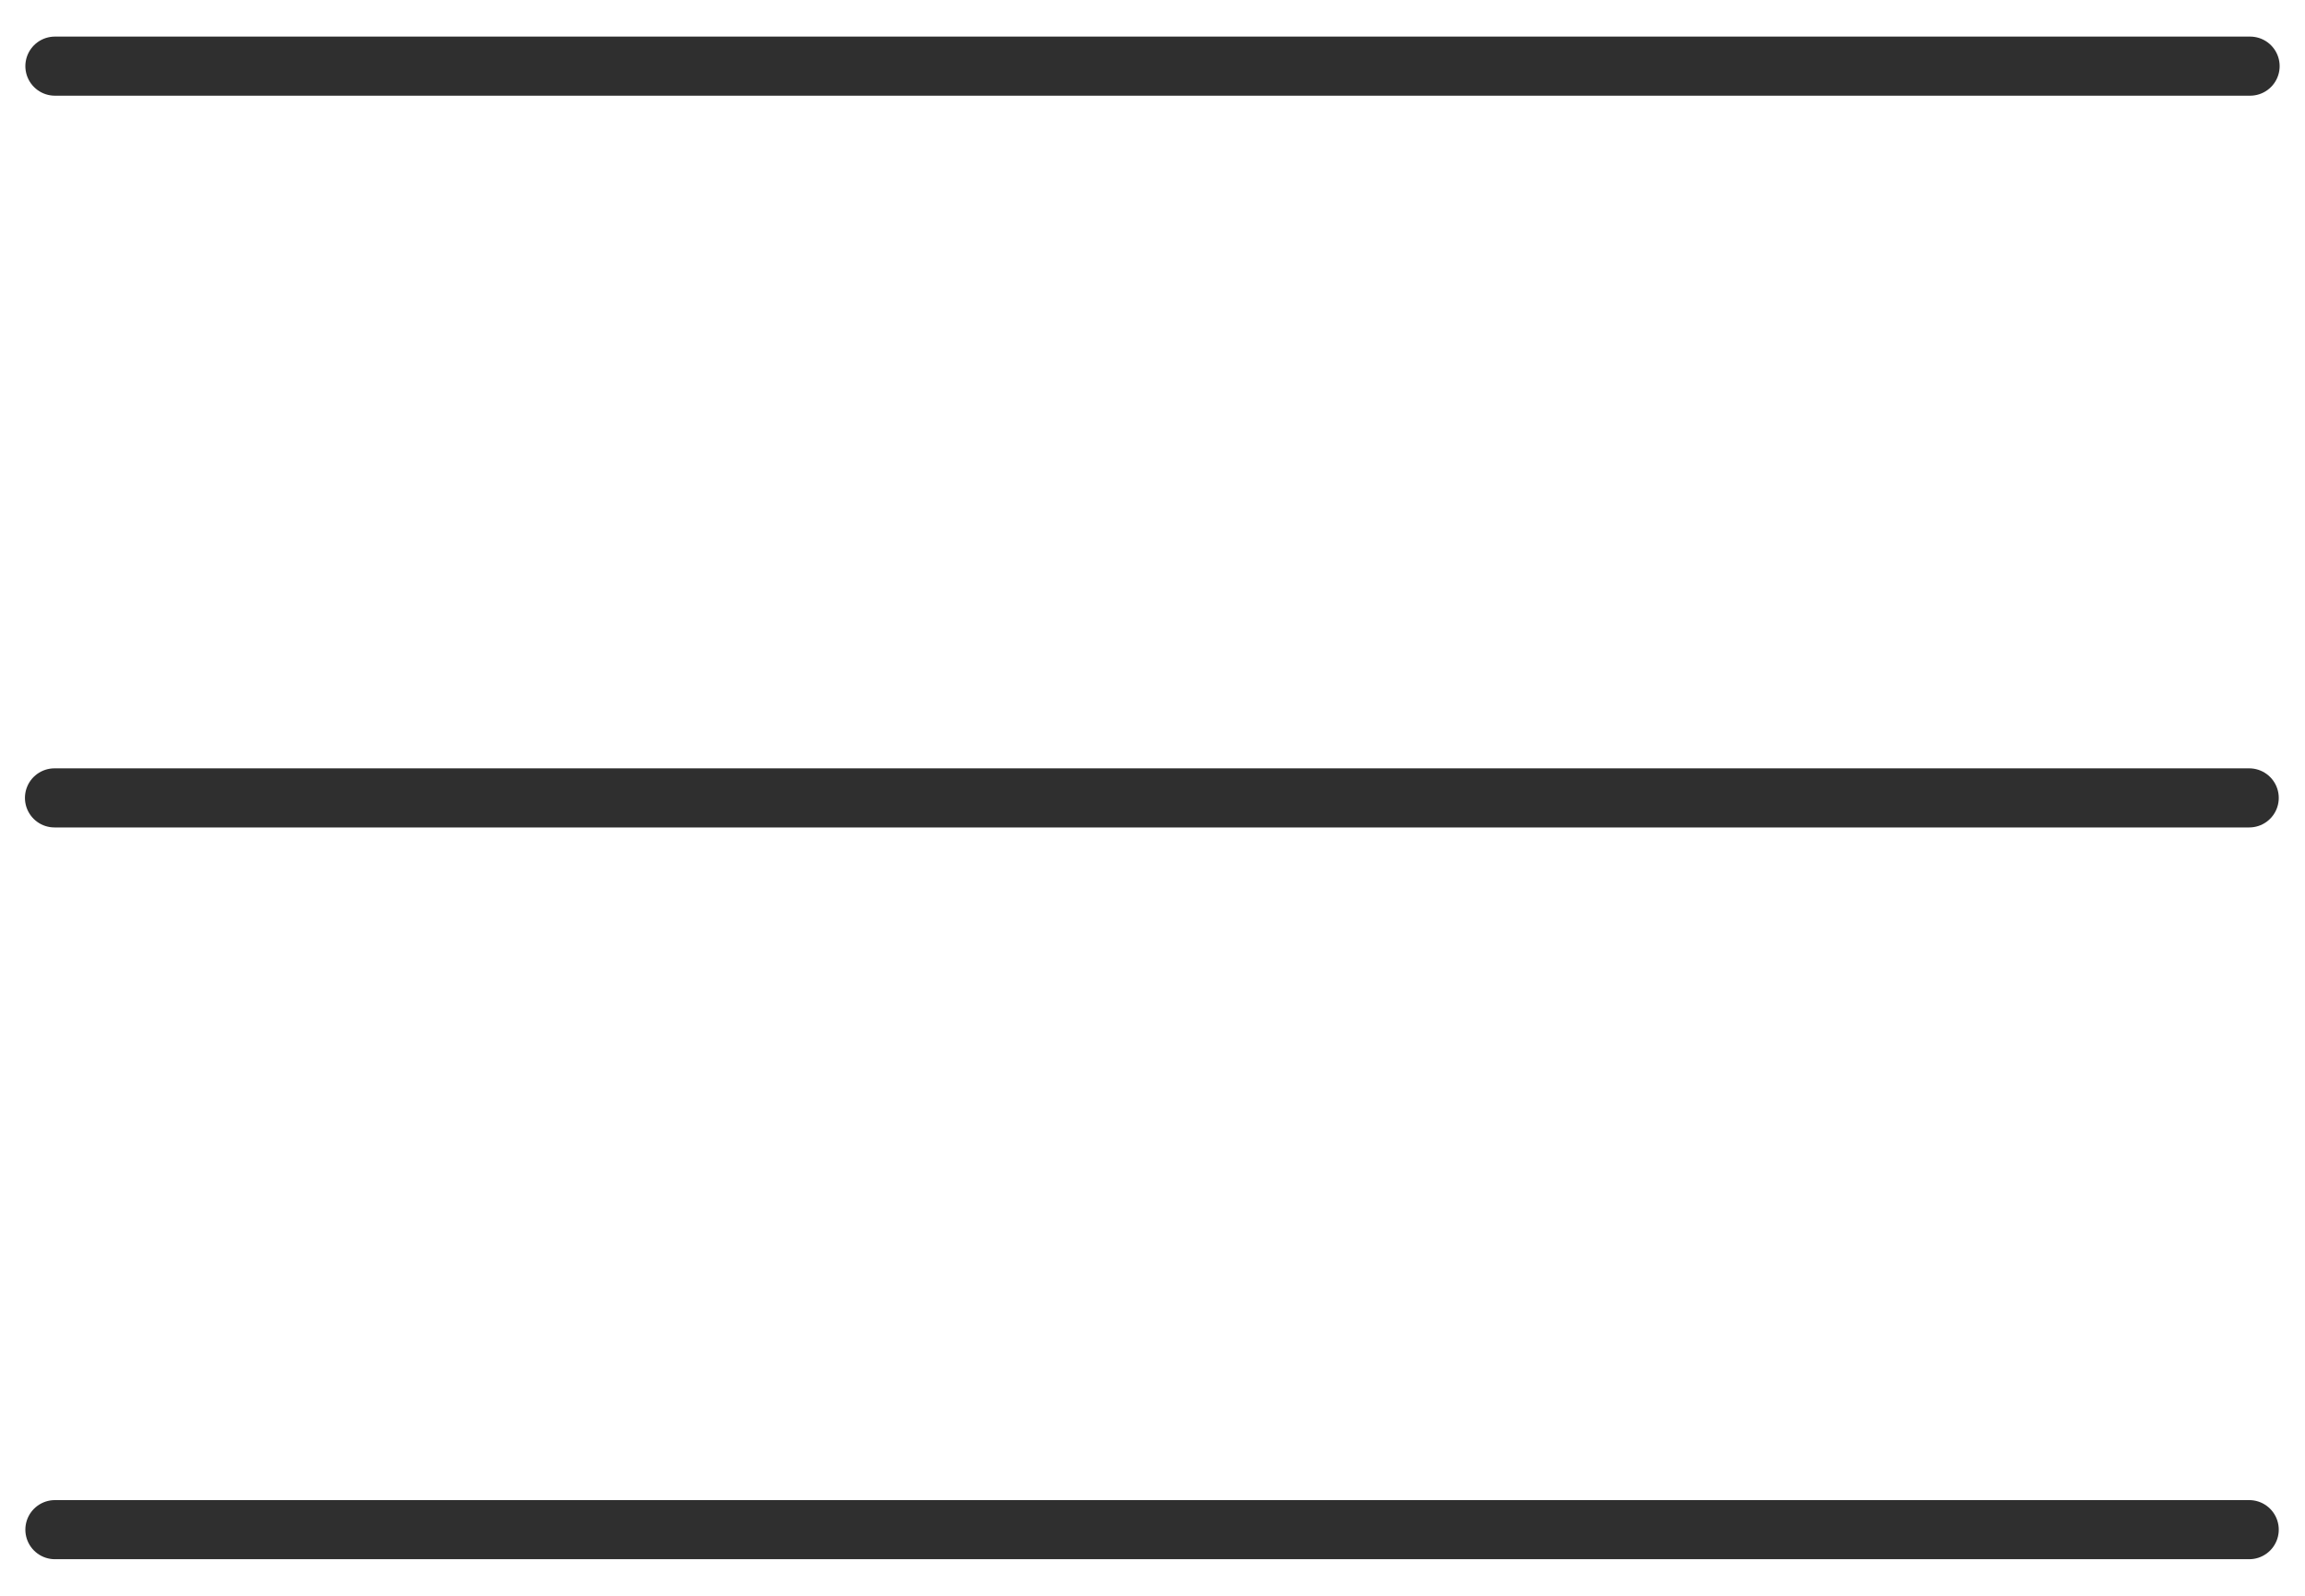
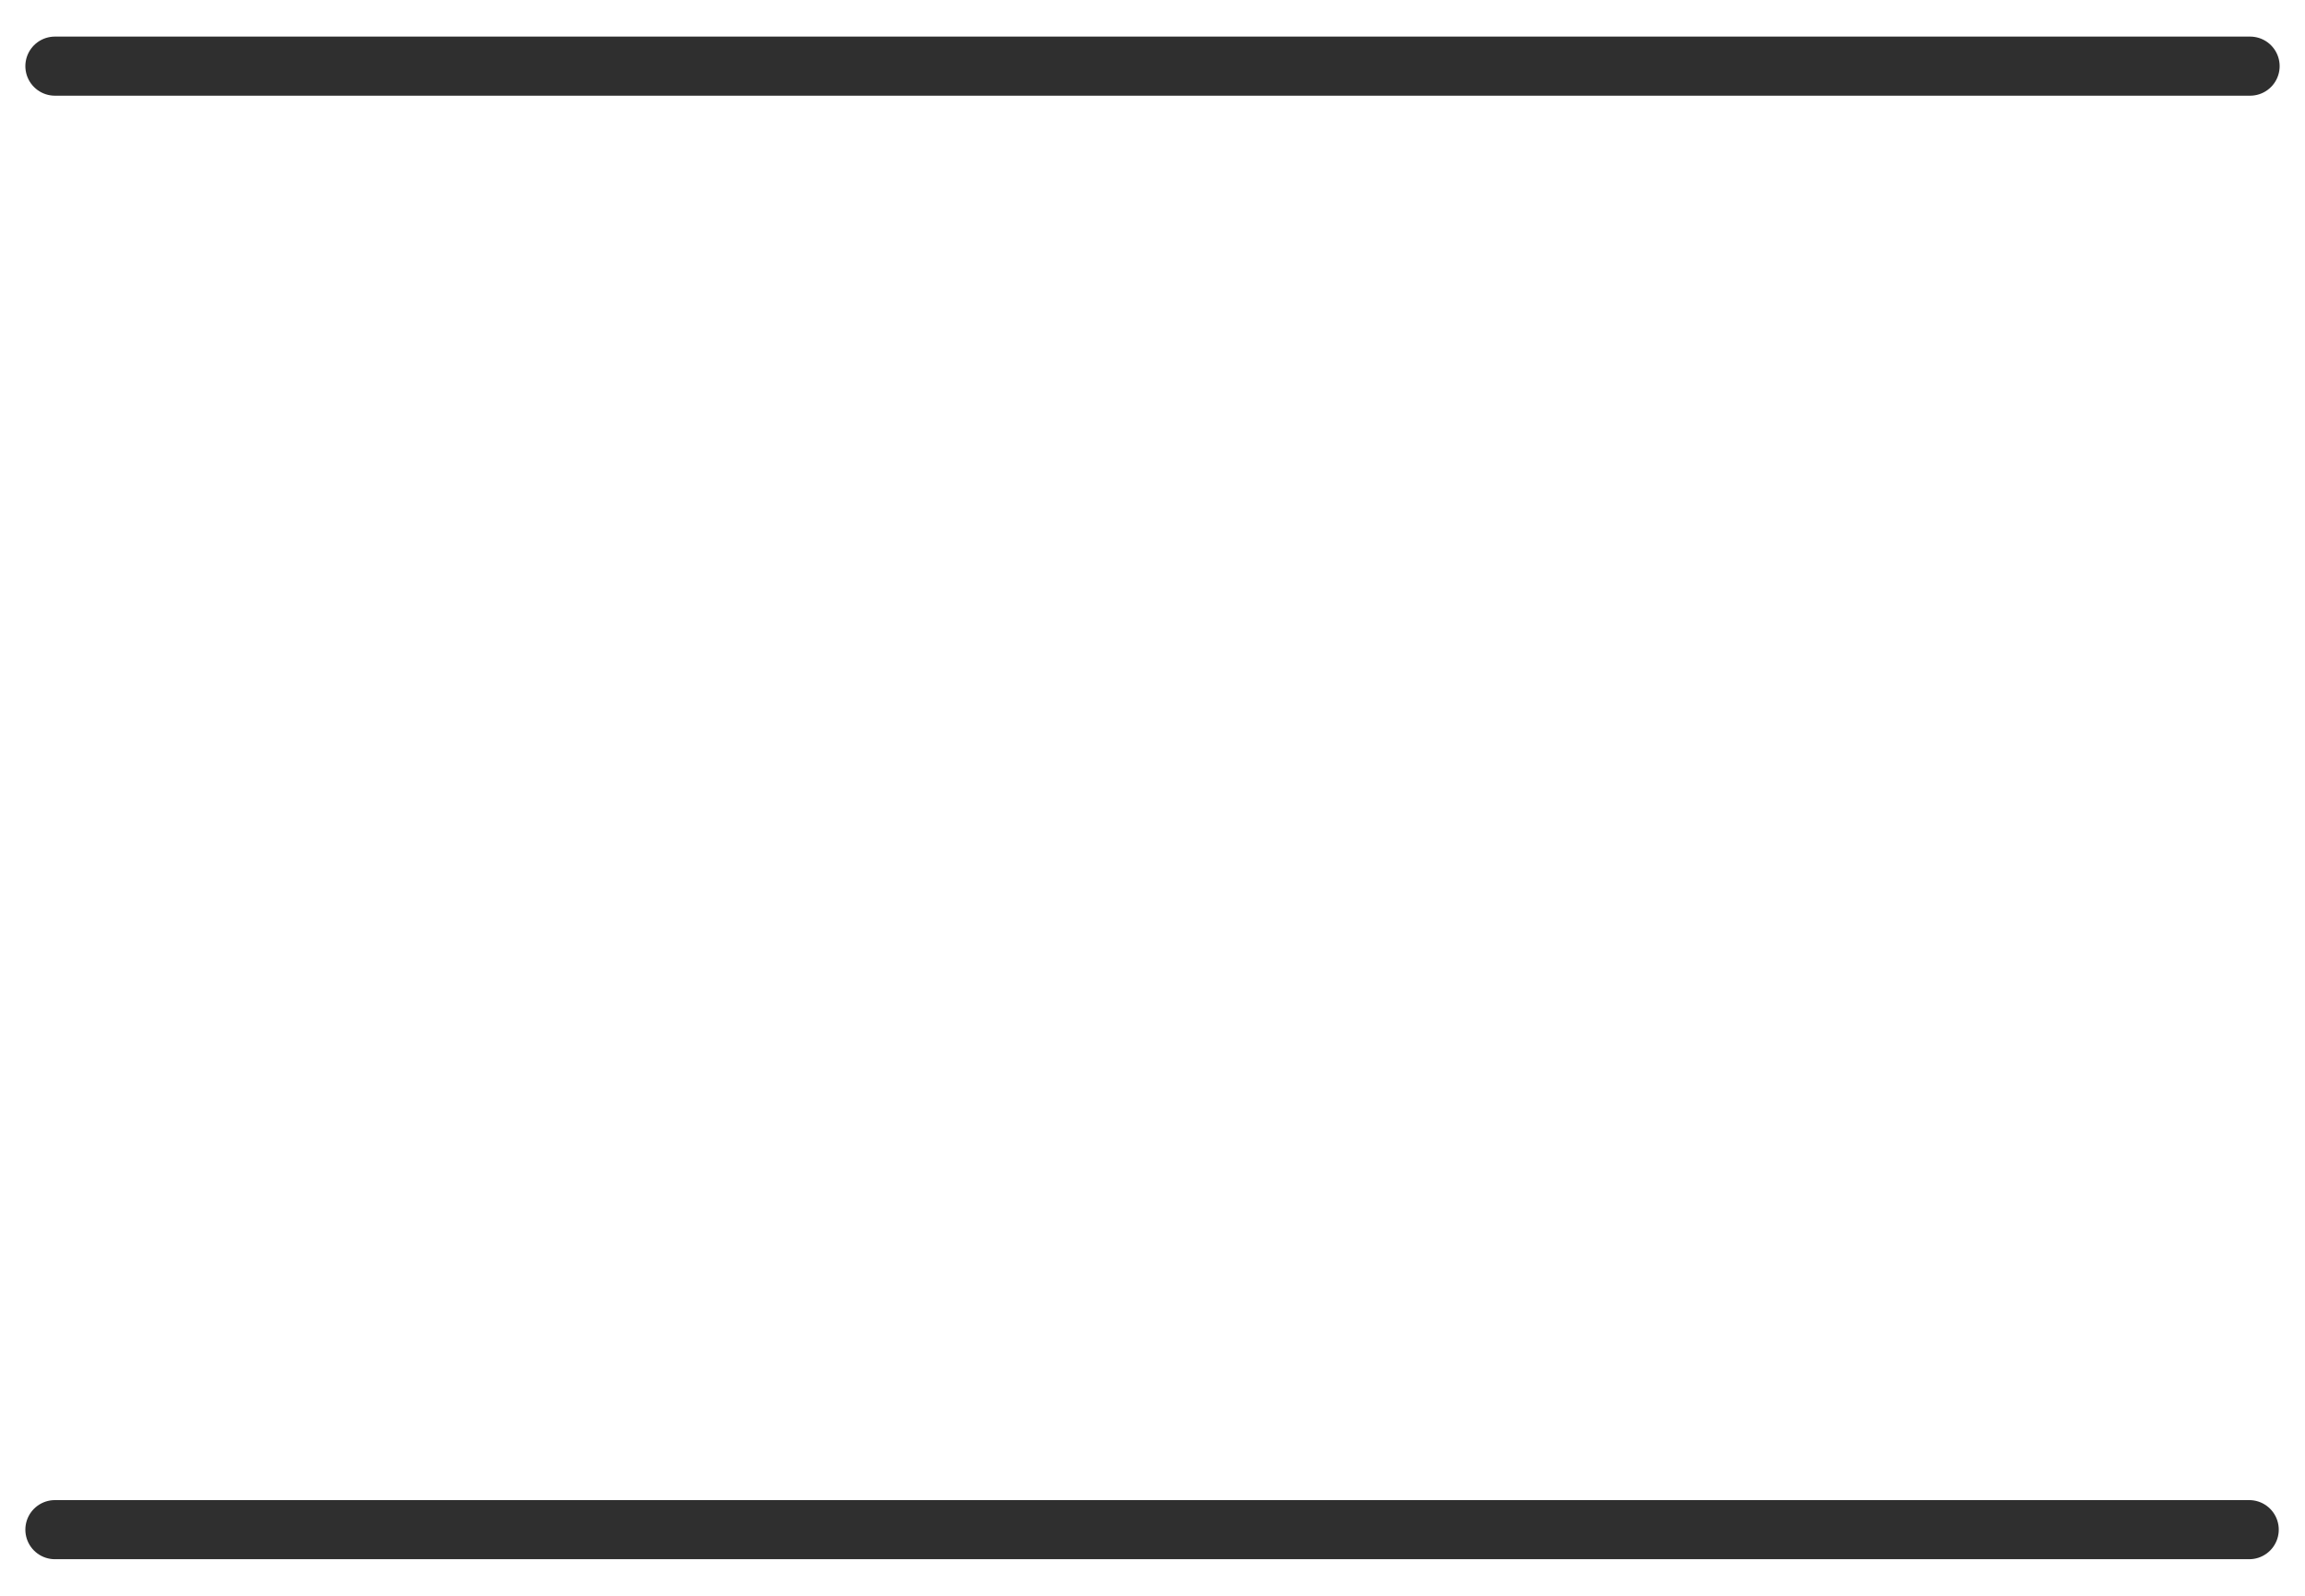
<svg xmlns="http://www.w3.org/2000/svg" width="39" height="27" viewBox="0 0 39 27" fill="none">
-   <path d="M0.929 1.119H38.071M0.922 13.5H38.056M0.929 25.881H38.056" stroke="#2F2F2F" stroke-linecap="round" stroke-linejoin="round" />
+   <path d="M0.929 1.119H38.071H38.056M0.929 25.881H38.056" stroke="#2F2F2F" stroke-linecap="round" stroke-linejoin="round" />
</svg>